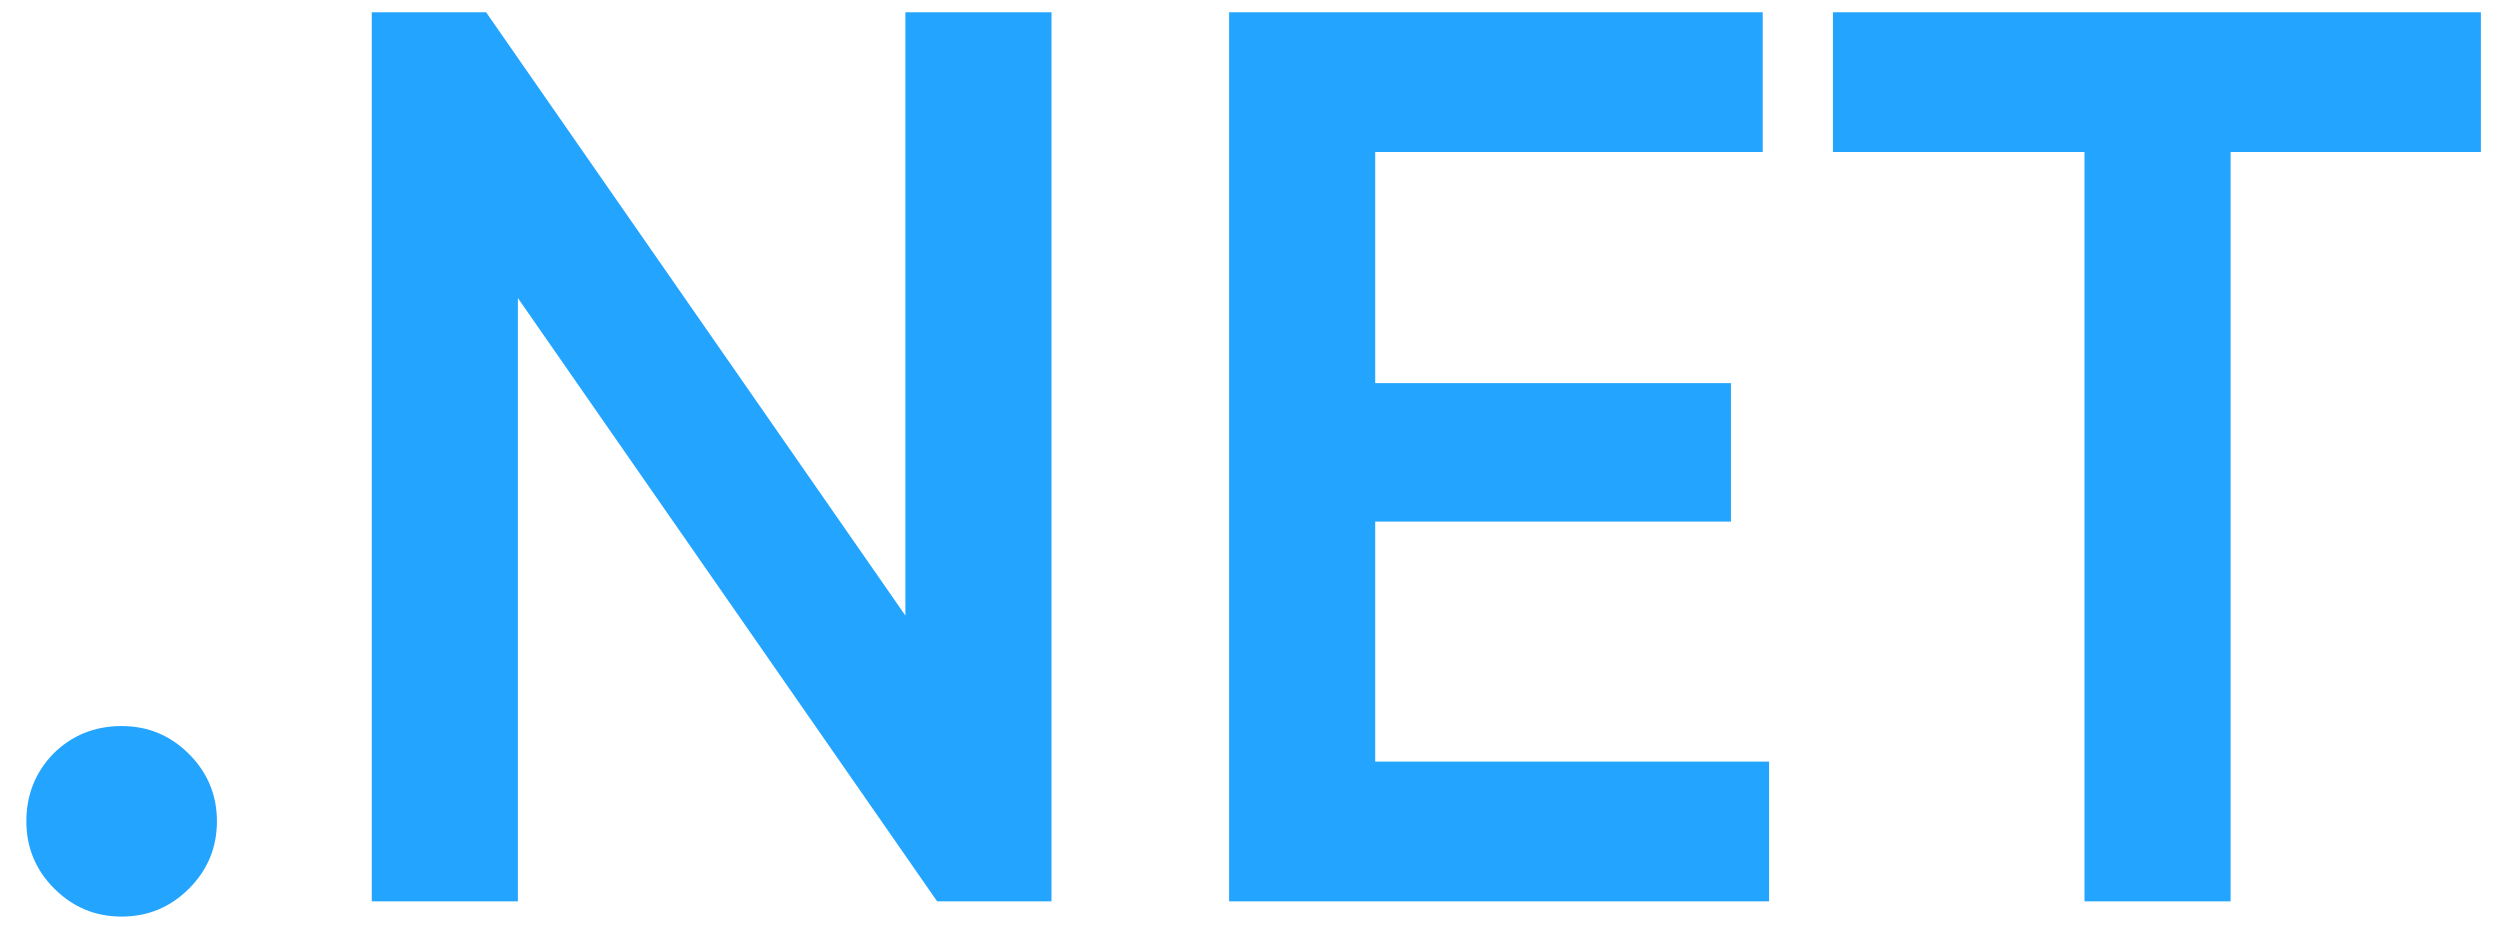
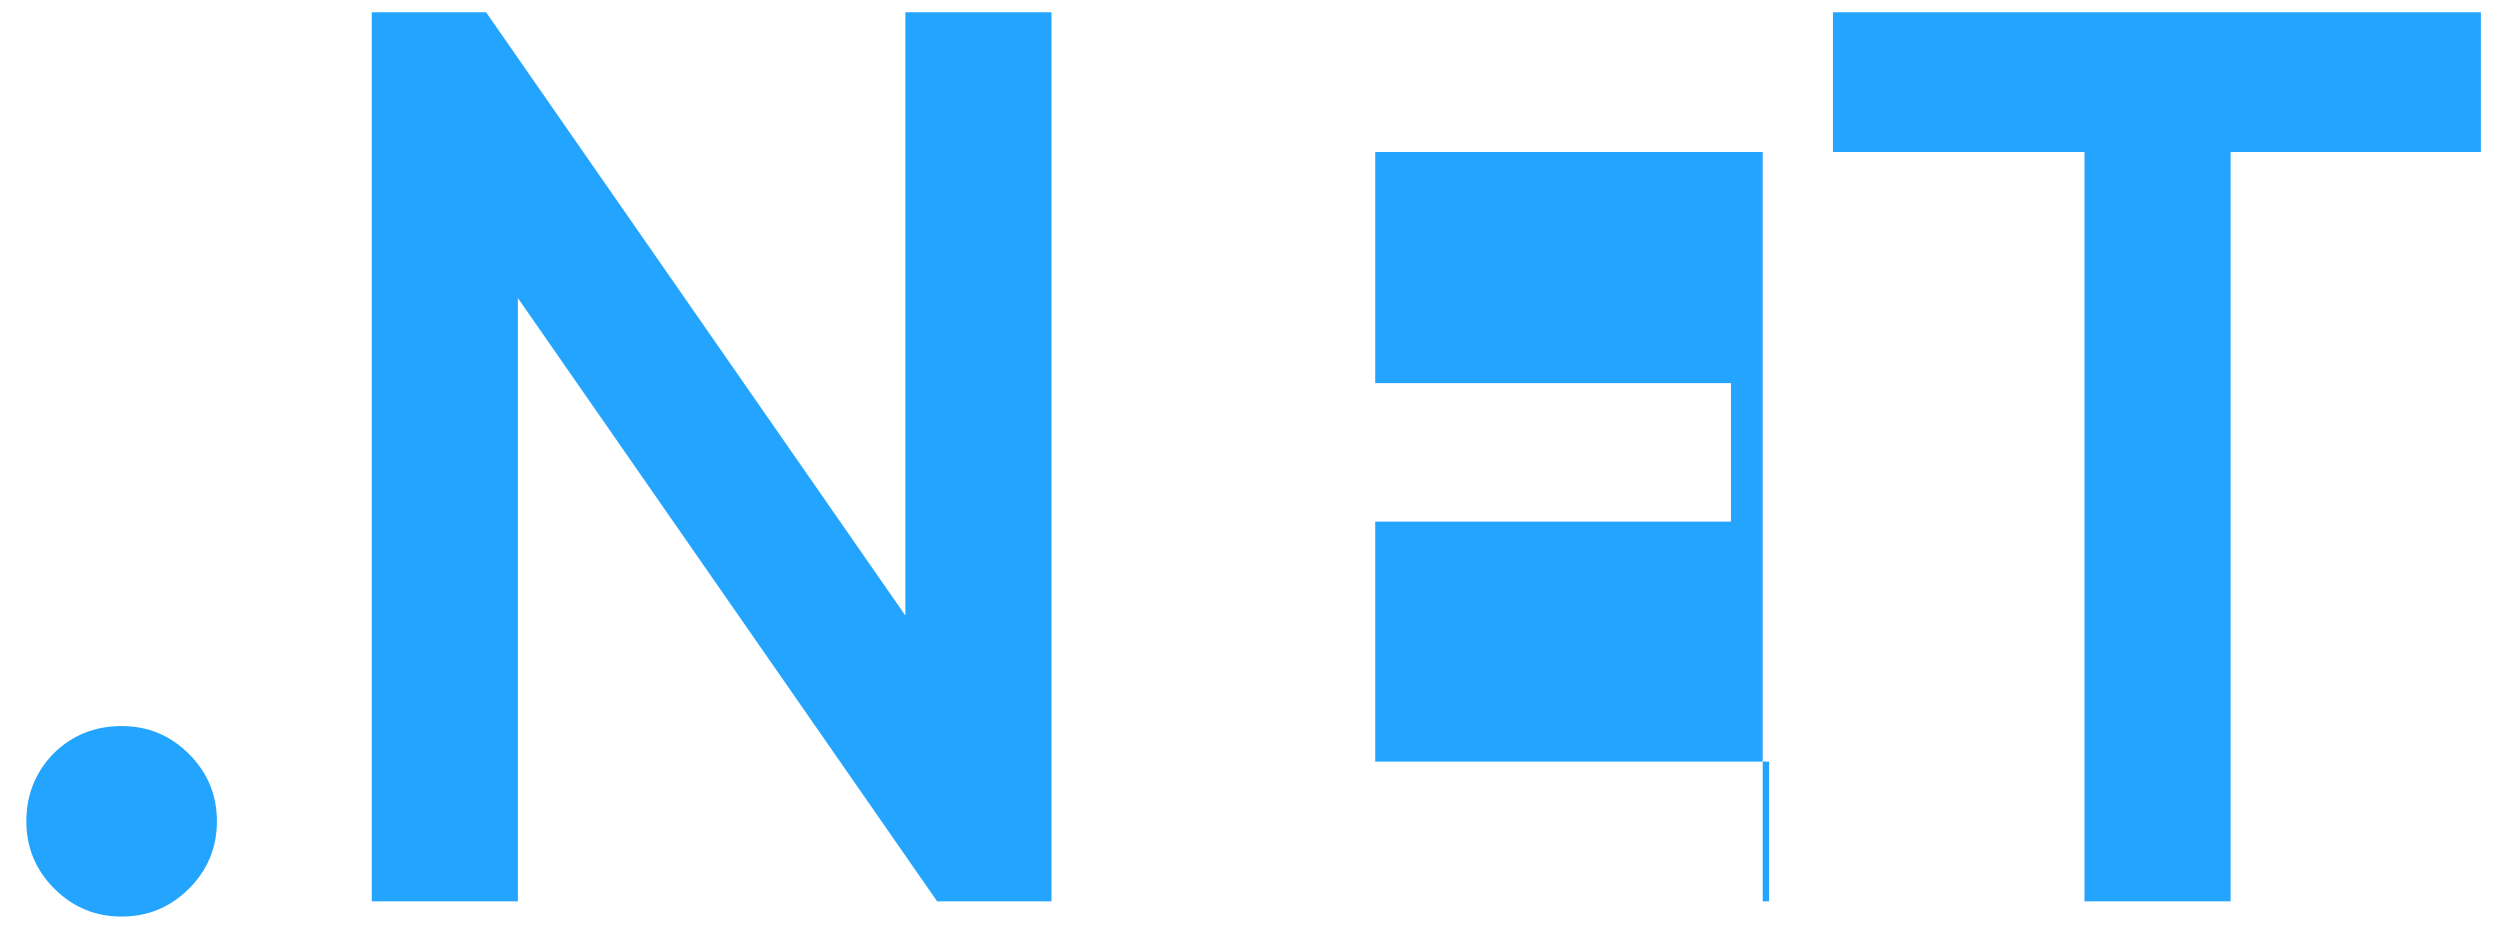
<svg xmlns="http://www.w3.org/2000/svg" width="130" height="49" viewBox="0 0 130 49" fill="none">
-   <path d="M6.325 37.755C7.69 37.755 8.858 38.239 9.827 39.208C10.796 40.177 11.28 41.343 11.28 42.708C11.28 44.073 10.796 45.24 9.827 46.209C8.858 47.177 7.69 47.662 6.325 47.662C4.96 47.662 3.793 47.177 2.824 46.209C1.855 45.24 1.37 44.073 1.37 42.708C1.37 41.343 1.833 40.177 2.757 39.208C3.726 38.239 4.916 37.755 6.325 37.755ZM47.08 32.009V0.639H54.677V46.869H48.731L26.93 15.498V46.869H19.332V0.639H25.278L47.08 32.009ZM71.511 27.122V39.604H91.992V46.869H63.914V0.639H91.661V7.903H71.511V19.923H90.01V27.122H71.511ZM95.313 0.639H129.006V7.903H115.991V46.869H108.394V7.903H95.313V0.639Z" fill="#22A4FF" />
+   <path d="M6.325 37.755C7.69 37.755 8.858 38.239 9.827 39.208C10.796 40.177 11.28 41.343 11.28 42.708C11.28 44.073 10.796 45.24 9.827 46.209C8.858 47.177 7.69 47.662 6.325 47.662C4.96 47.662 3.793 47.177 2.824 46.209C1.855 45.24 1.37 44.073 1.37 42.708C1.37 41.343 1.833 40.177 2.757 39.208C3.726 38.239 4.916 37.755 6.325 37.755ZM47.08 32.009V0.639H54.677V46.869H48.731L26.93 15.498V46.869H19.332V0.639H25.278L47.08 32.009ZM71.511 27.122V39.604H91.992V46.869H63.914H91.661V7.903H71.511V19.923H90.01V27.122H71.511ZM95.313 0.639H129.006V7.903H115.991V46.869H108.394V7.903H95.313V0.639Z" fill="#22A4FF" />
</svg>